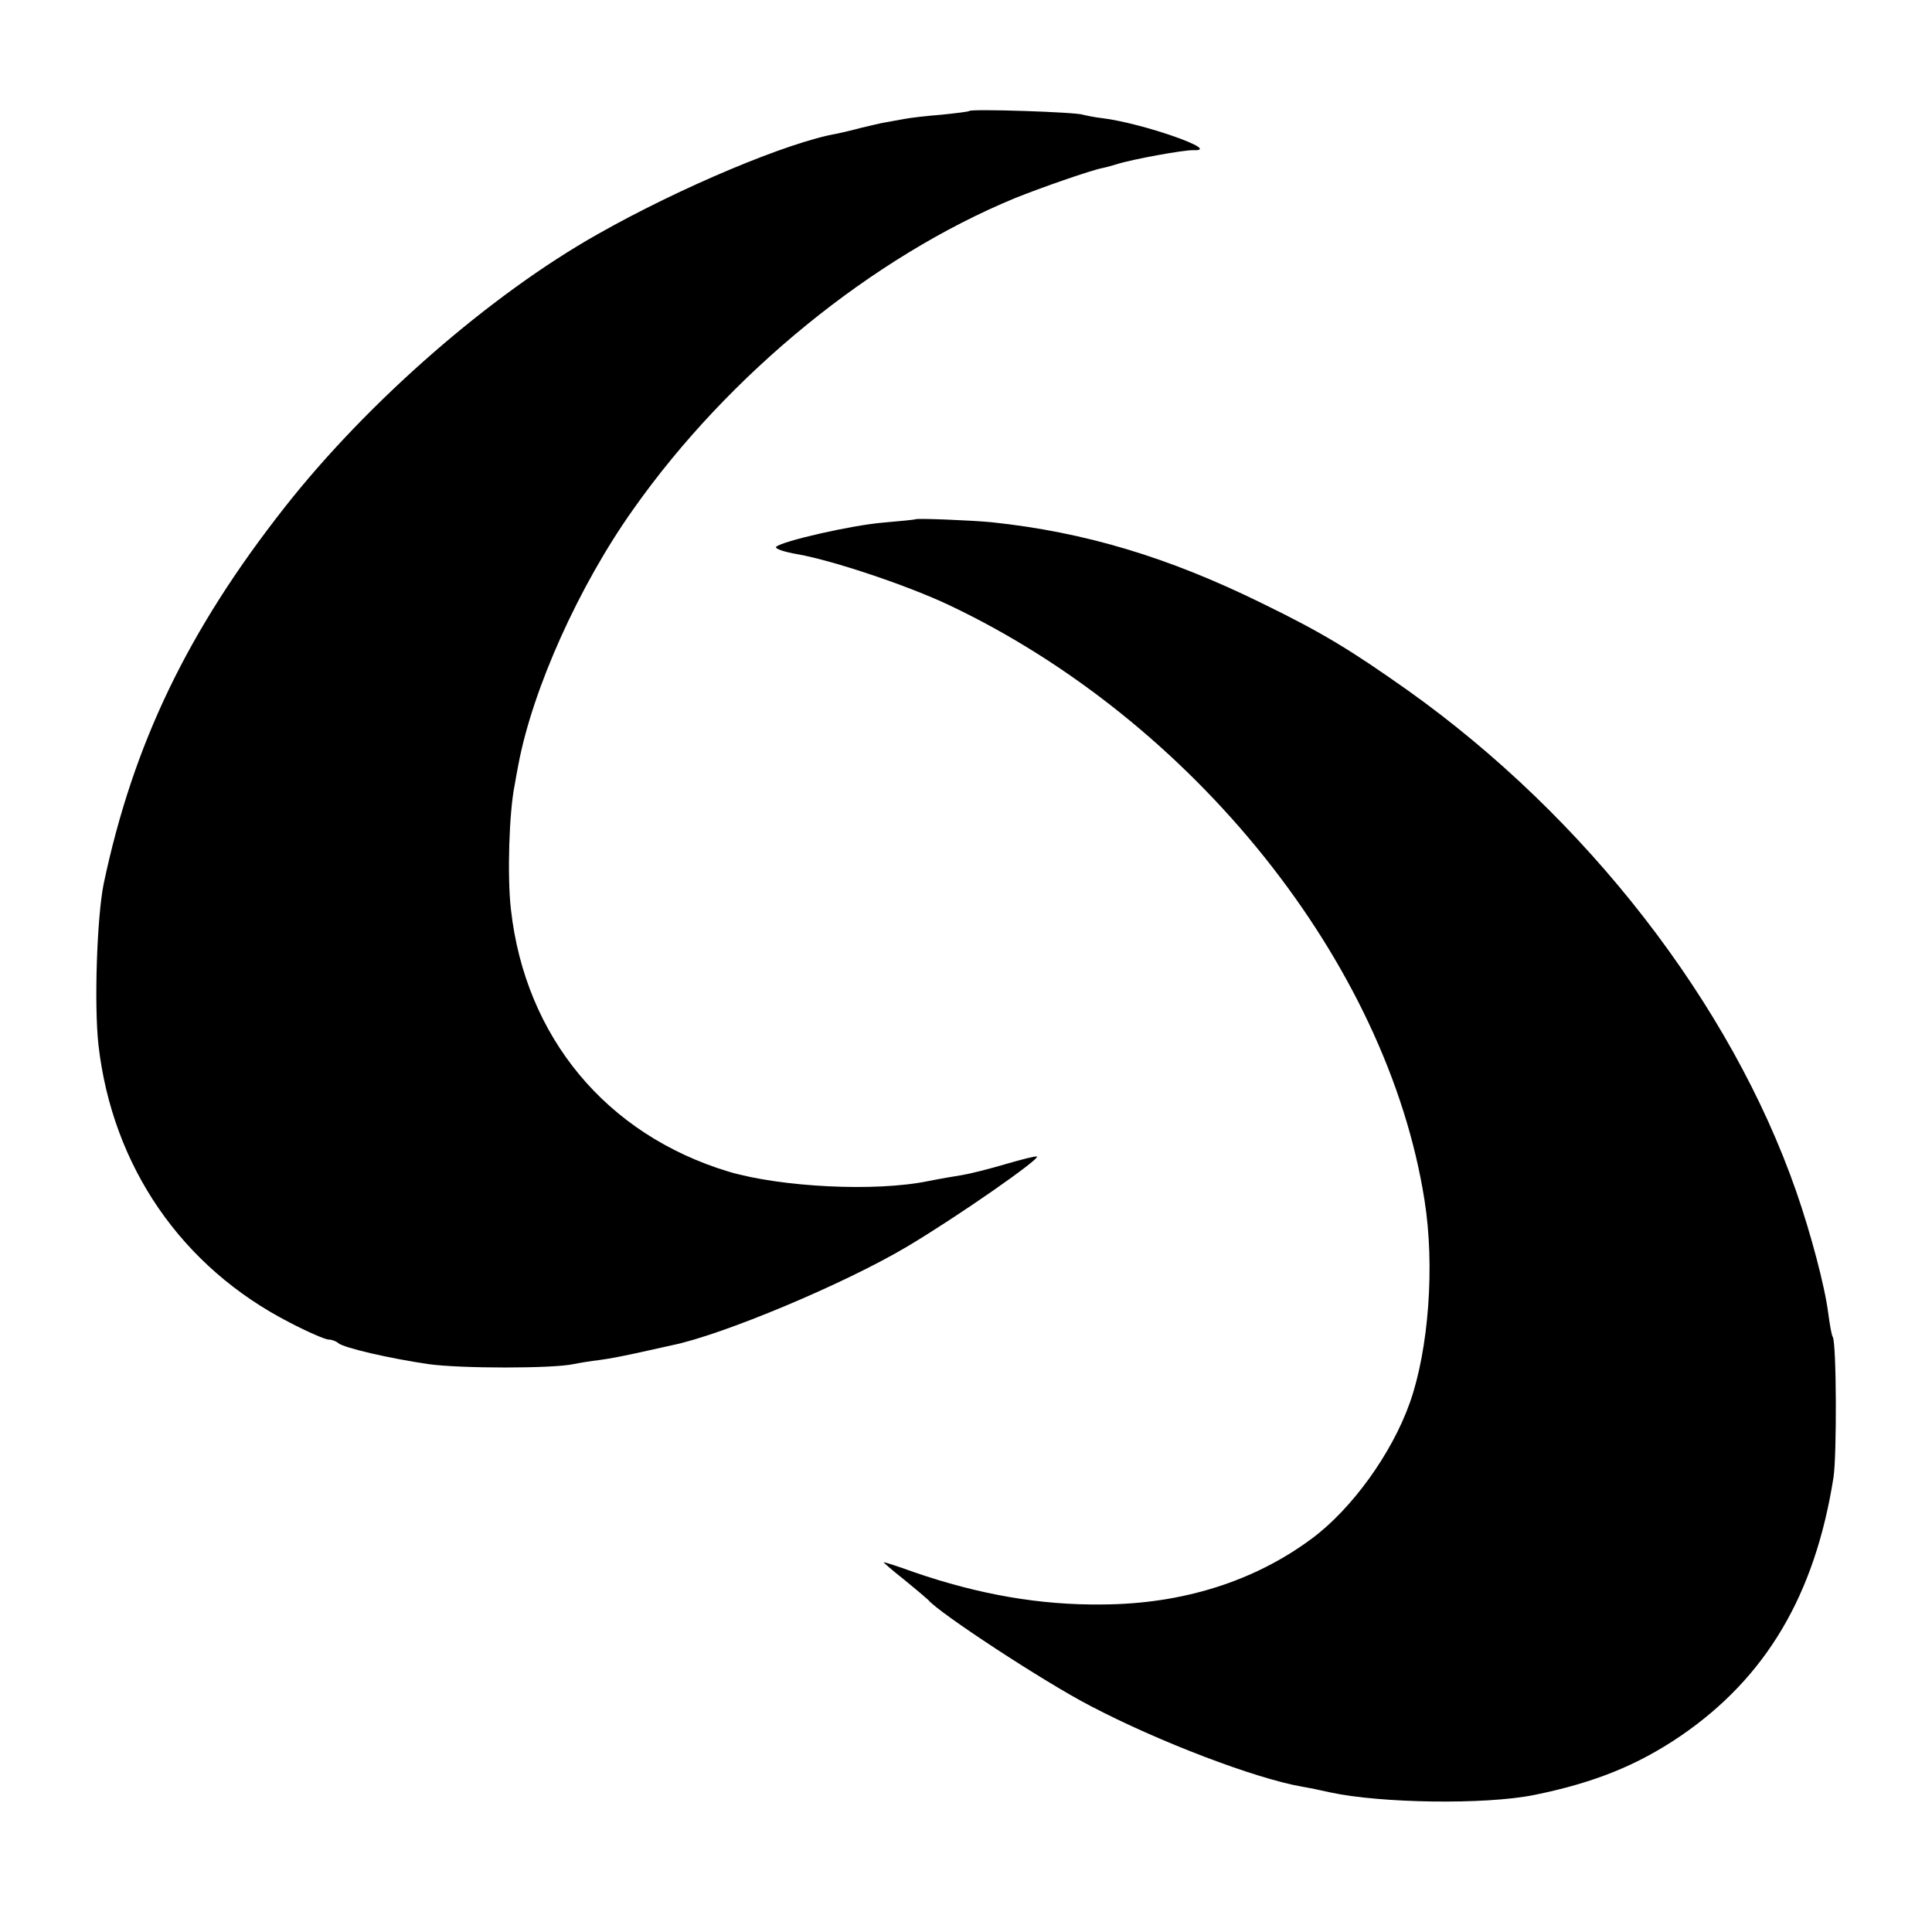
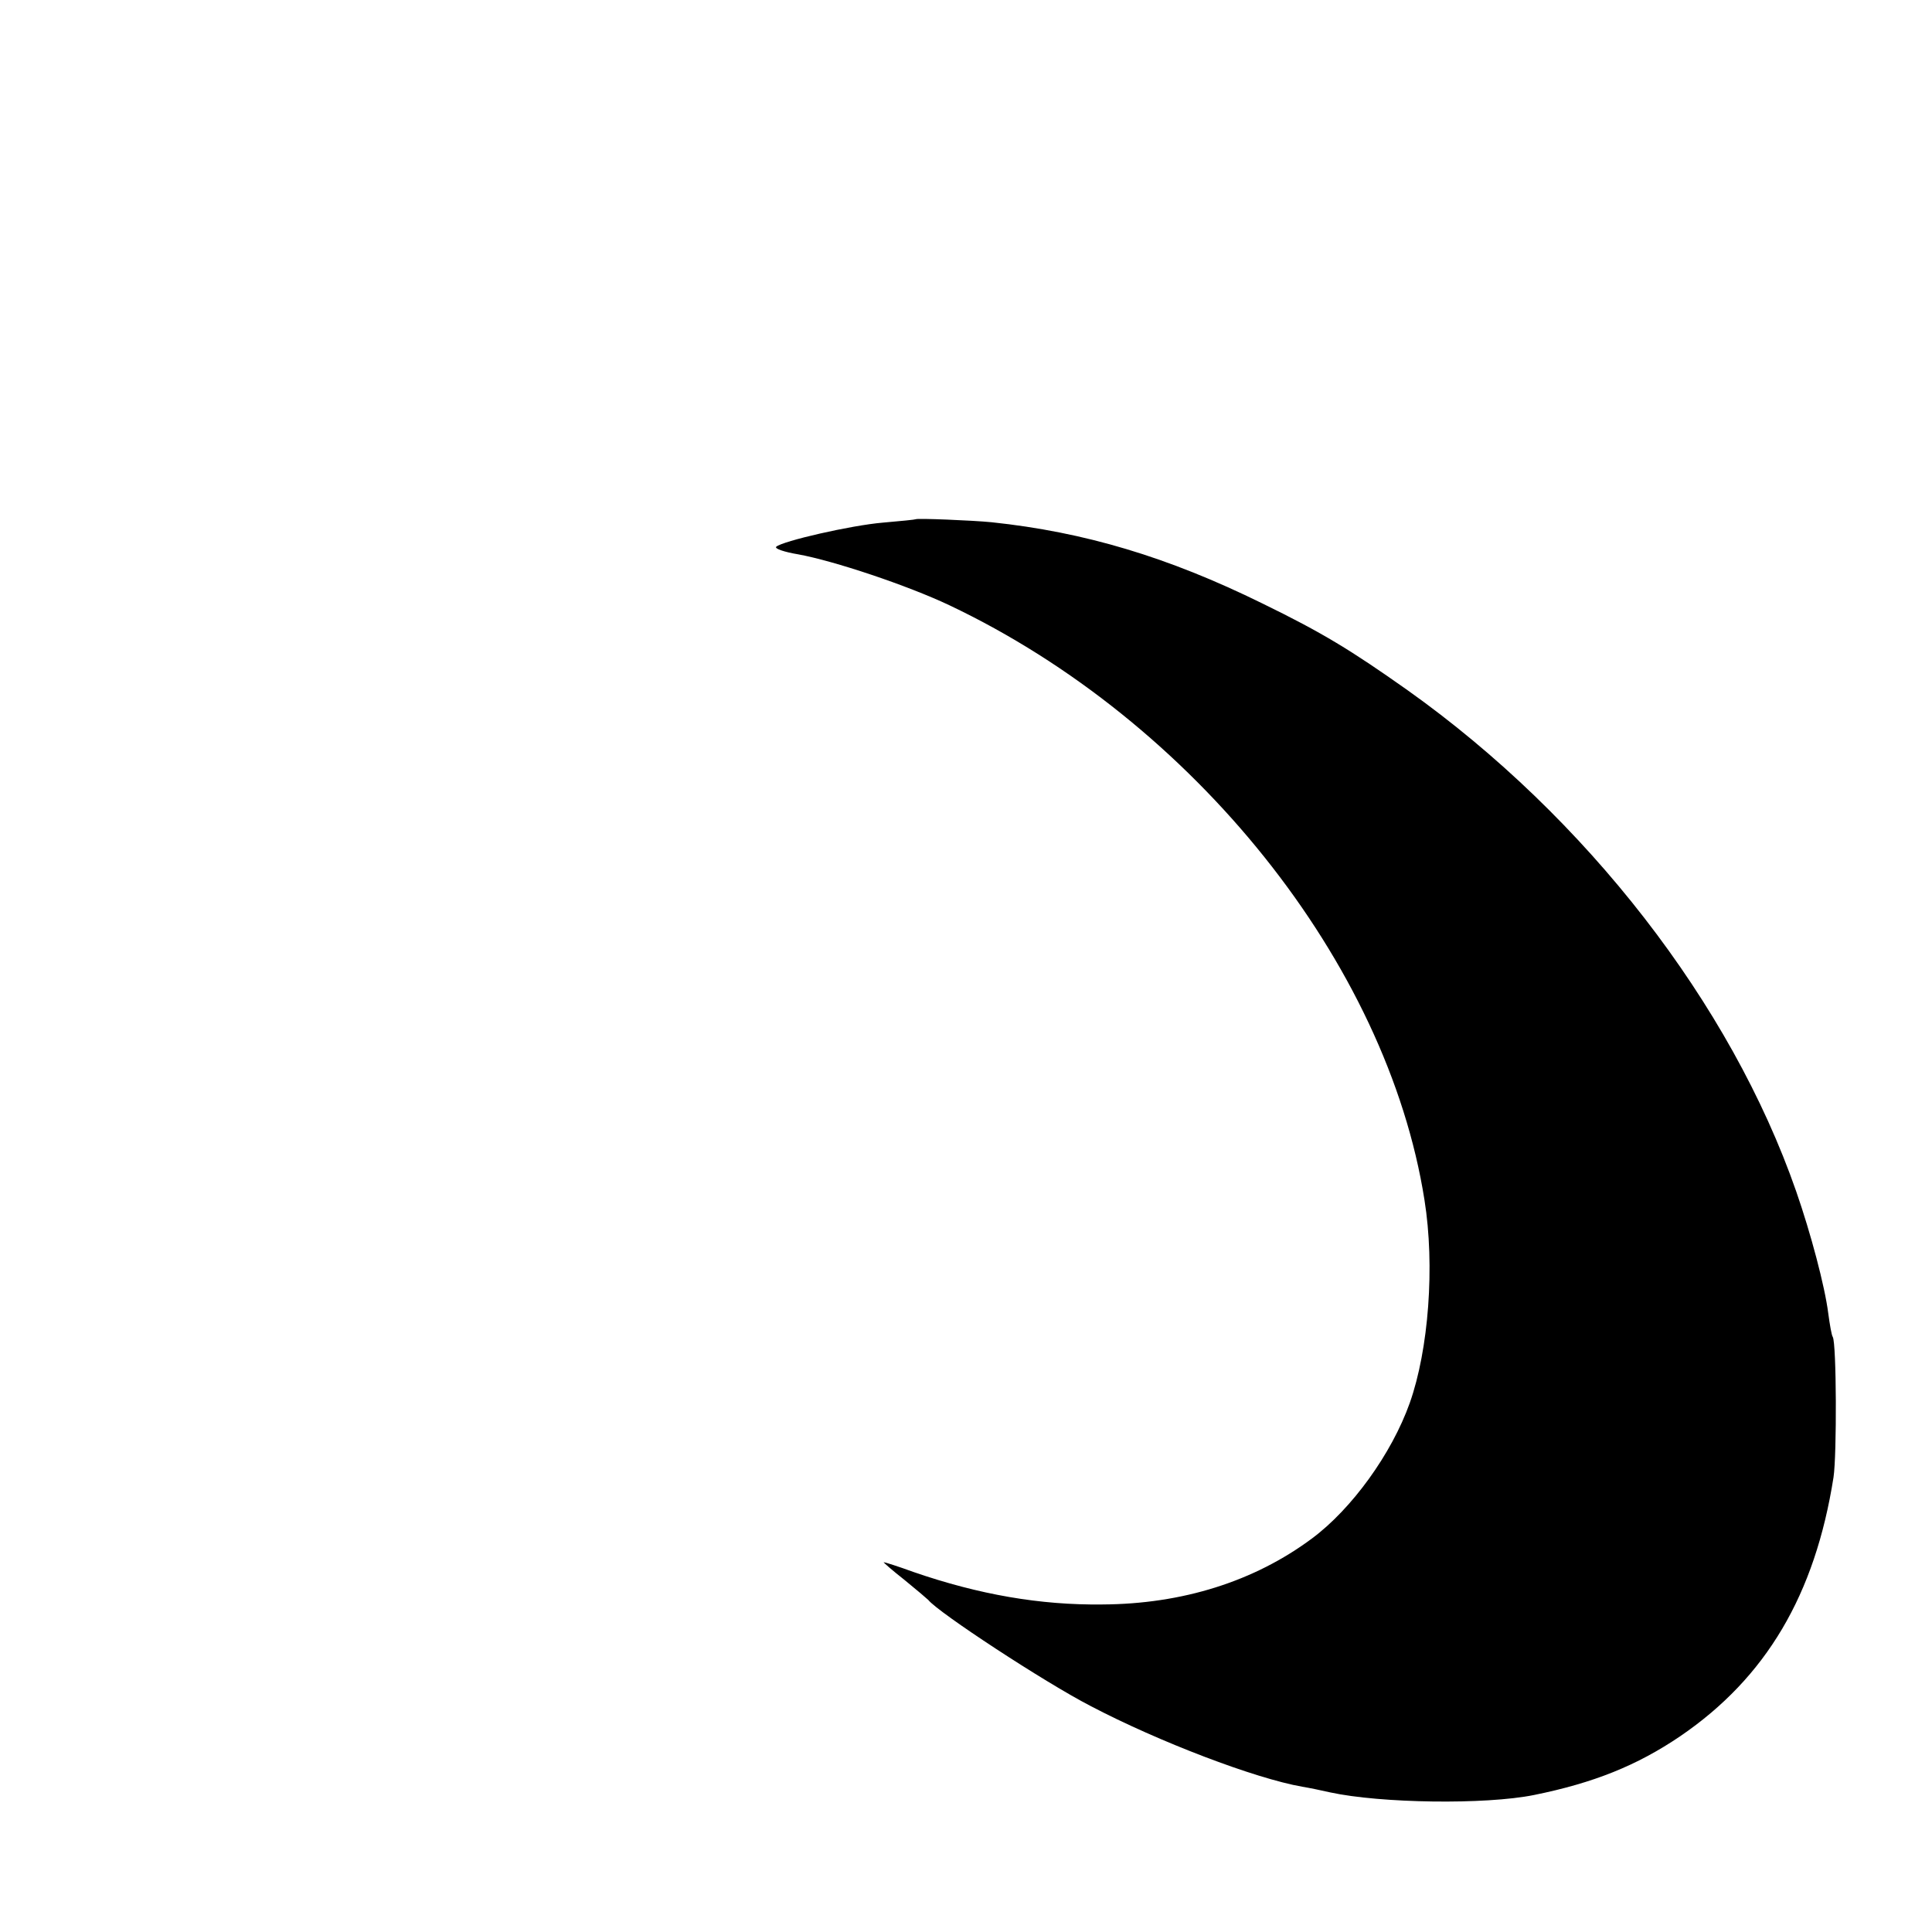
<svg xmlns="http://www.w3.org/2000/svg" version="1.0" width="512pt" height="512pt" viewBox="0 0 512 512" preserveAspectRatio="xMidYMid meet">
  <g transform="translate(0,512) scale(0.1,-0.1)" fill="#000000" stroke="none">
-     <path d="M2569 4826 c-2 -2 -35 -6 -74 -10 -38 -3 -82 -8 -97 -11 -16 -3 -38 -7 -50 -9 -13 -2 -41 -9 -63 -14 -22 -6 -52 -13 -66 -16 -129 -22 -415 -142 -634 -266 -286 -161 -611 -445 -831 -725 -257 -327 -401 -627 -479 -996 -18 -87 -26 -322 -14 -429 37 -321 220 -588 507 -735 48 -25 94 -45 103 -45 8 0 19 -4 25 -9 14 -13 137 -41 239 -56 85 -12 330 -12 385 0 14 3 45 8 70 11 25 3 74 13 110 21 36 8 72 16 81 18 133 27 458 163 624 262 131 78 351 231 343 238 -2 2 -39 -7 -83 -20 -44 -13 -96 -26 -115 -29 -19 -3 -60 -10 -90 -16 -141 -29 -390 -16 -529 25 -324 98 -539 356 -577 695 -10 87 -5 257 10 330 1 8 6 33 10 55 38 200 160 472 304 675 253 359 634 669 1012 825 67 27 201 74 233 80 10 2 27 7 37 10 41 13 178 38 203 37 78 -3 -135 72 -243 85 -19 2 -42 7 -50 9 -18 7 -294 16 -301 10z" />
    <path d="M2427 3744 c-1 -1 -40 -5 -87 -9 -84 -7 -267 -49 -283 -64 -5 -5 22 -14 58 -20 94 -17 289 -82 401 -135 647 -307 1160 -948 1259 -1576 28 -175 11 -397 -39 -538 -48 -135 -154 -281 -259 -359 -153 -114 -344 -174 -556 -175 -164 -2 -326 26 -500 86 -41 15 -76 26 -79 26 -2 0 22 -21 55 -47 32 -26 60 -50 63 -53 26 -33 308 -218 430 -281 181 -95 436 -192 561 -214 19 -3 52 -10 74 -15 134 -29 411 -33 540 -7 158 32 273 78 388 156 227 155 357 374 406 686 9 59 8 356 -2 372 -3 4 -8 33 -12 63 -9 71 -46 211 -85 323 -173 497 -556 991 -1030 1328 -150 106 -225 152 -385 230 -250 123 -471 189 -717 215 -50 5 -198 11 -201 8z" />
  </g>
</svg>